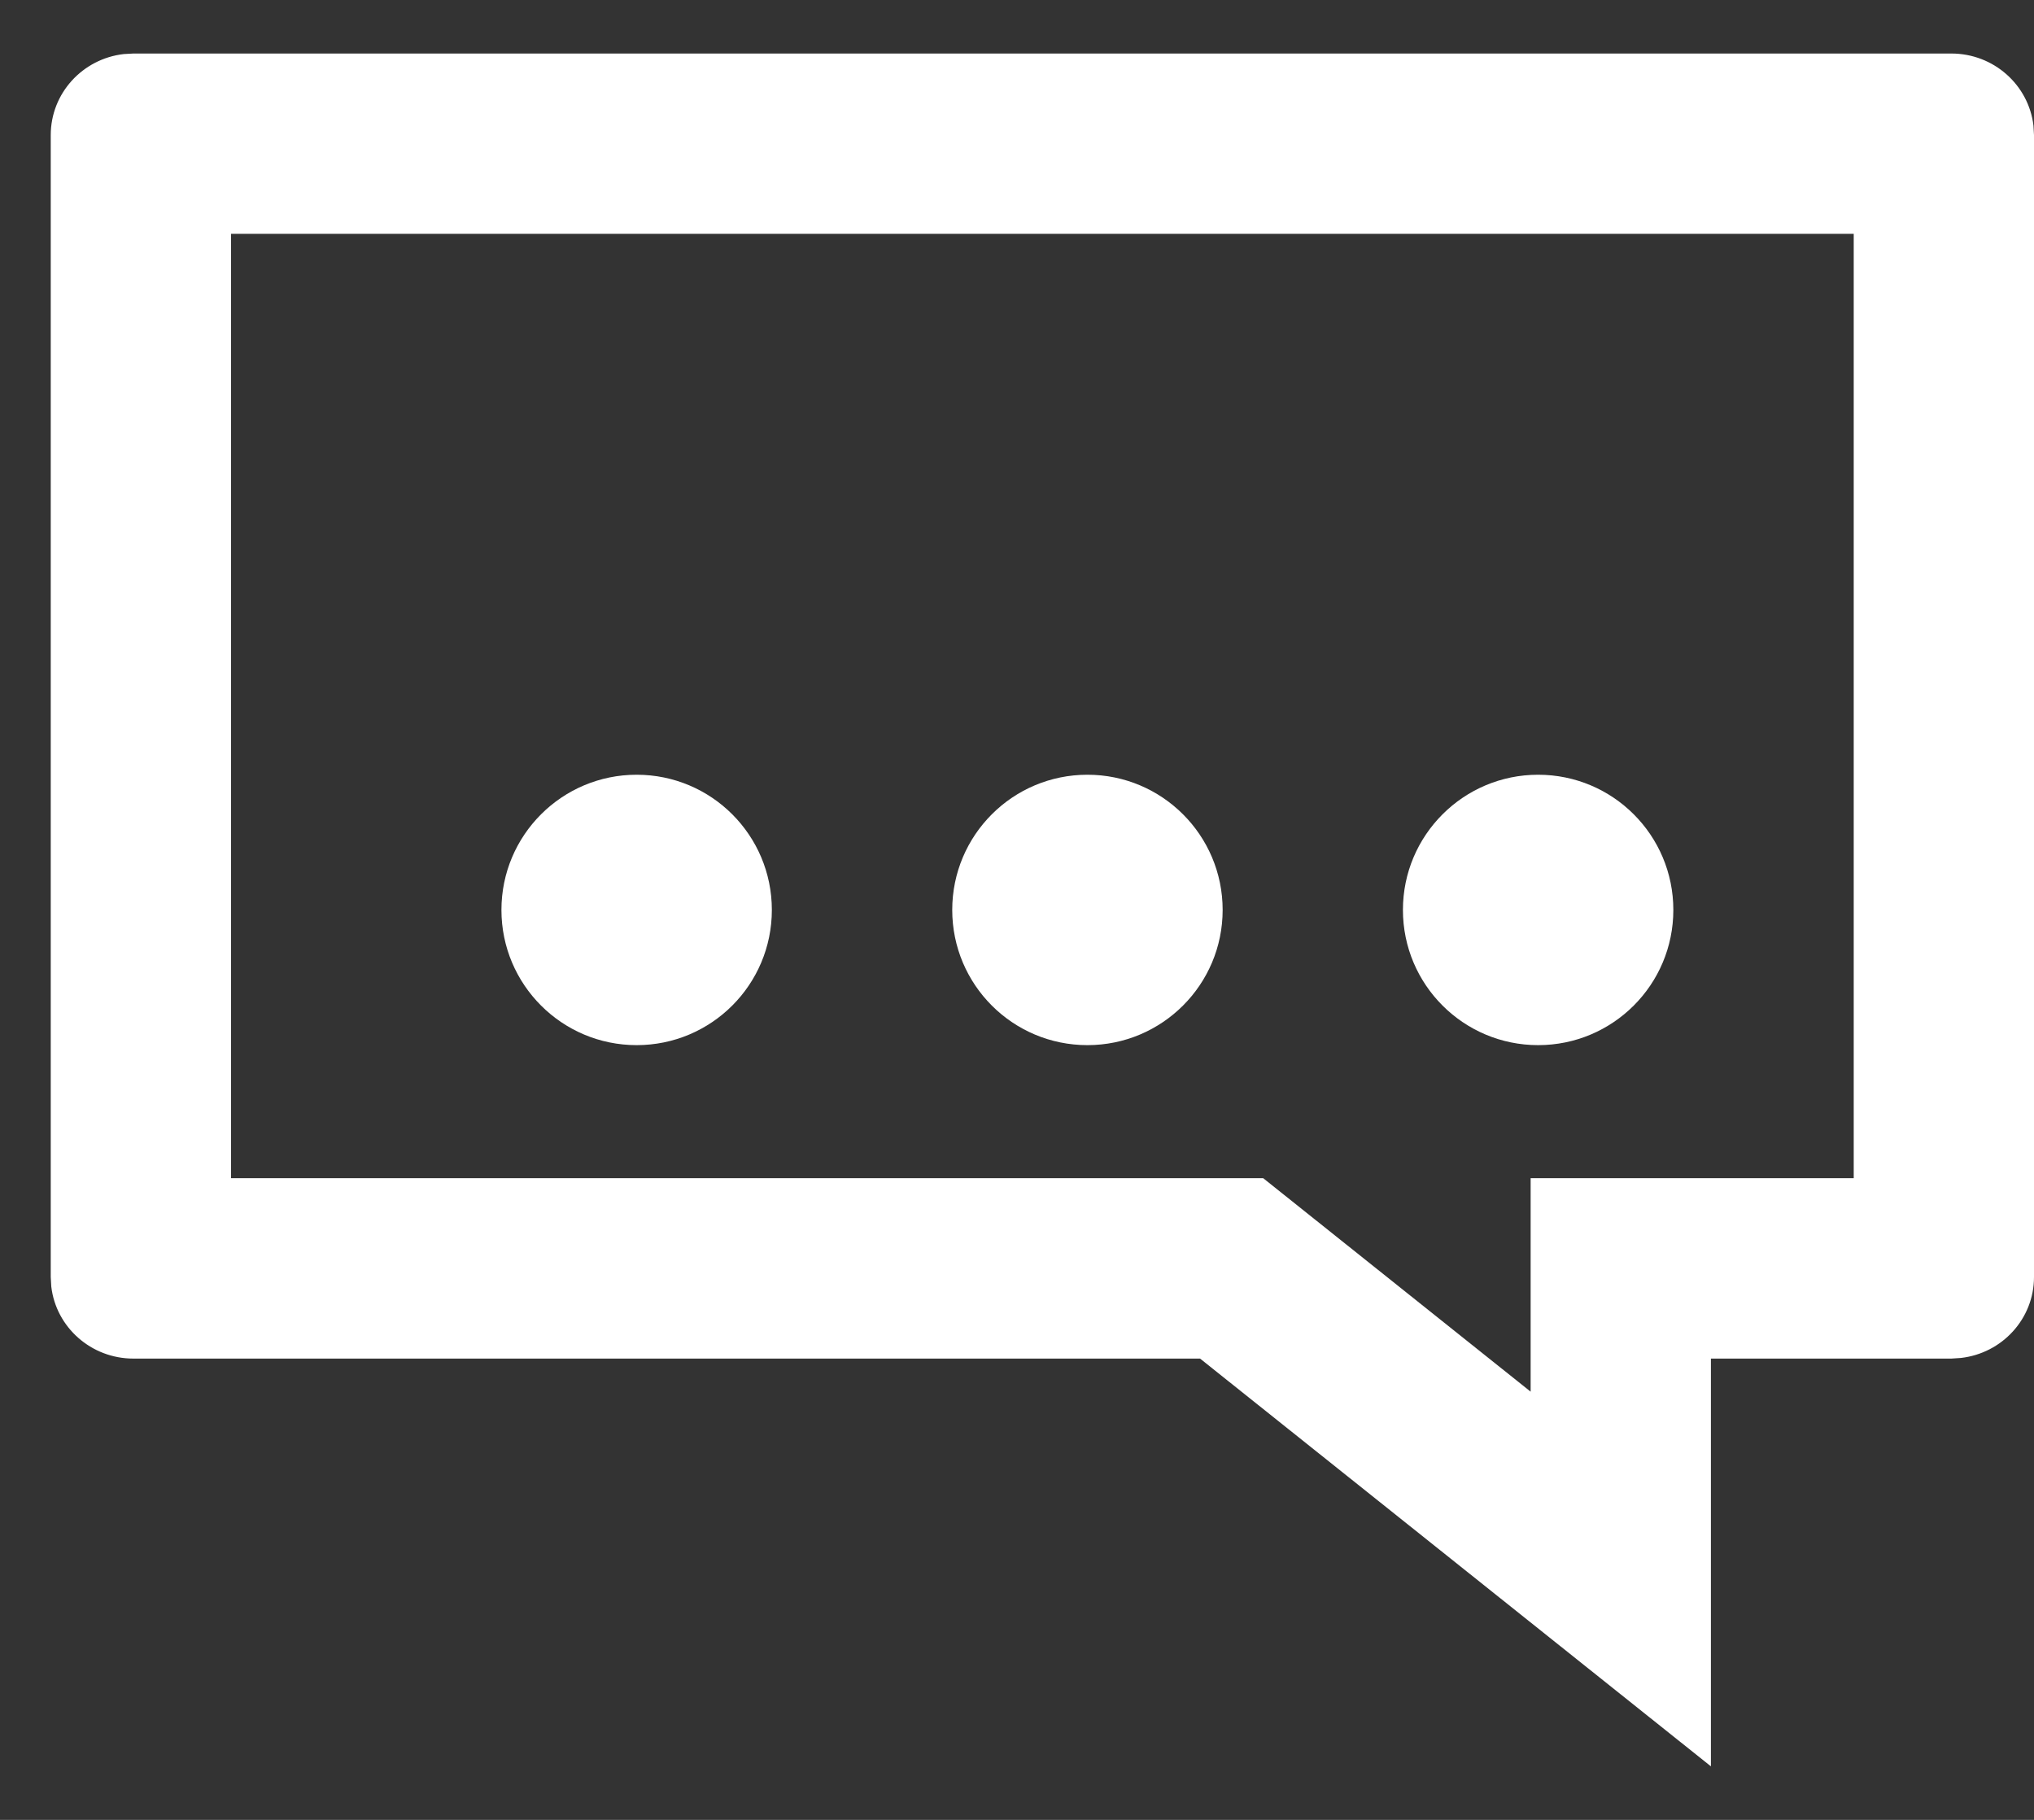
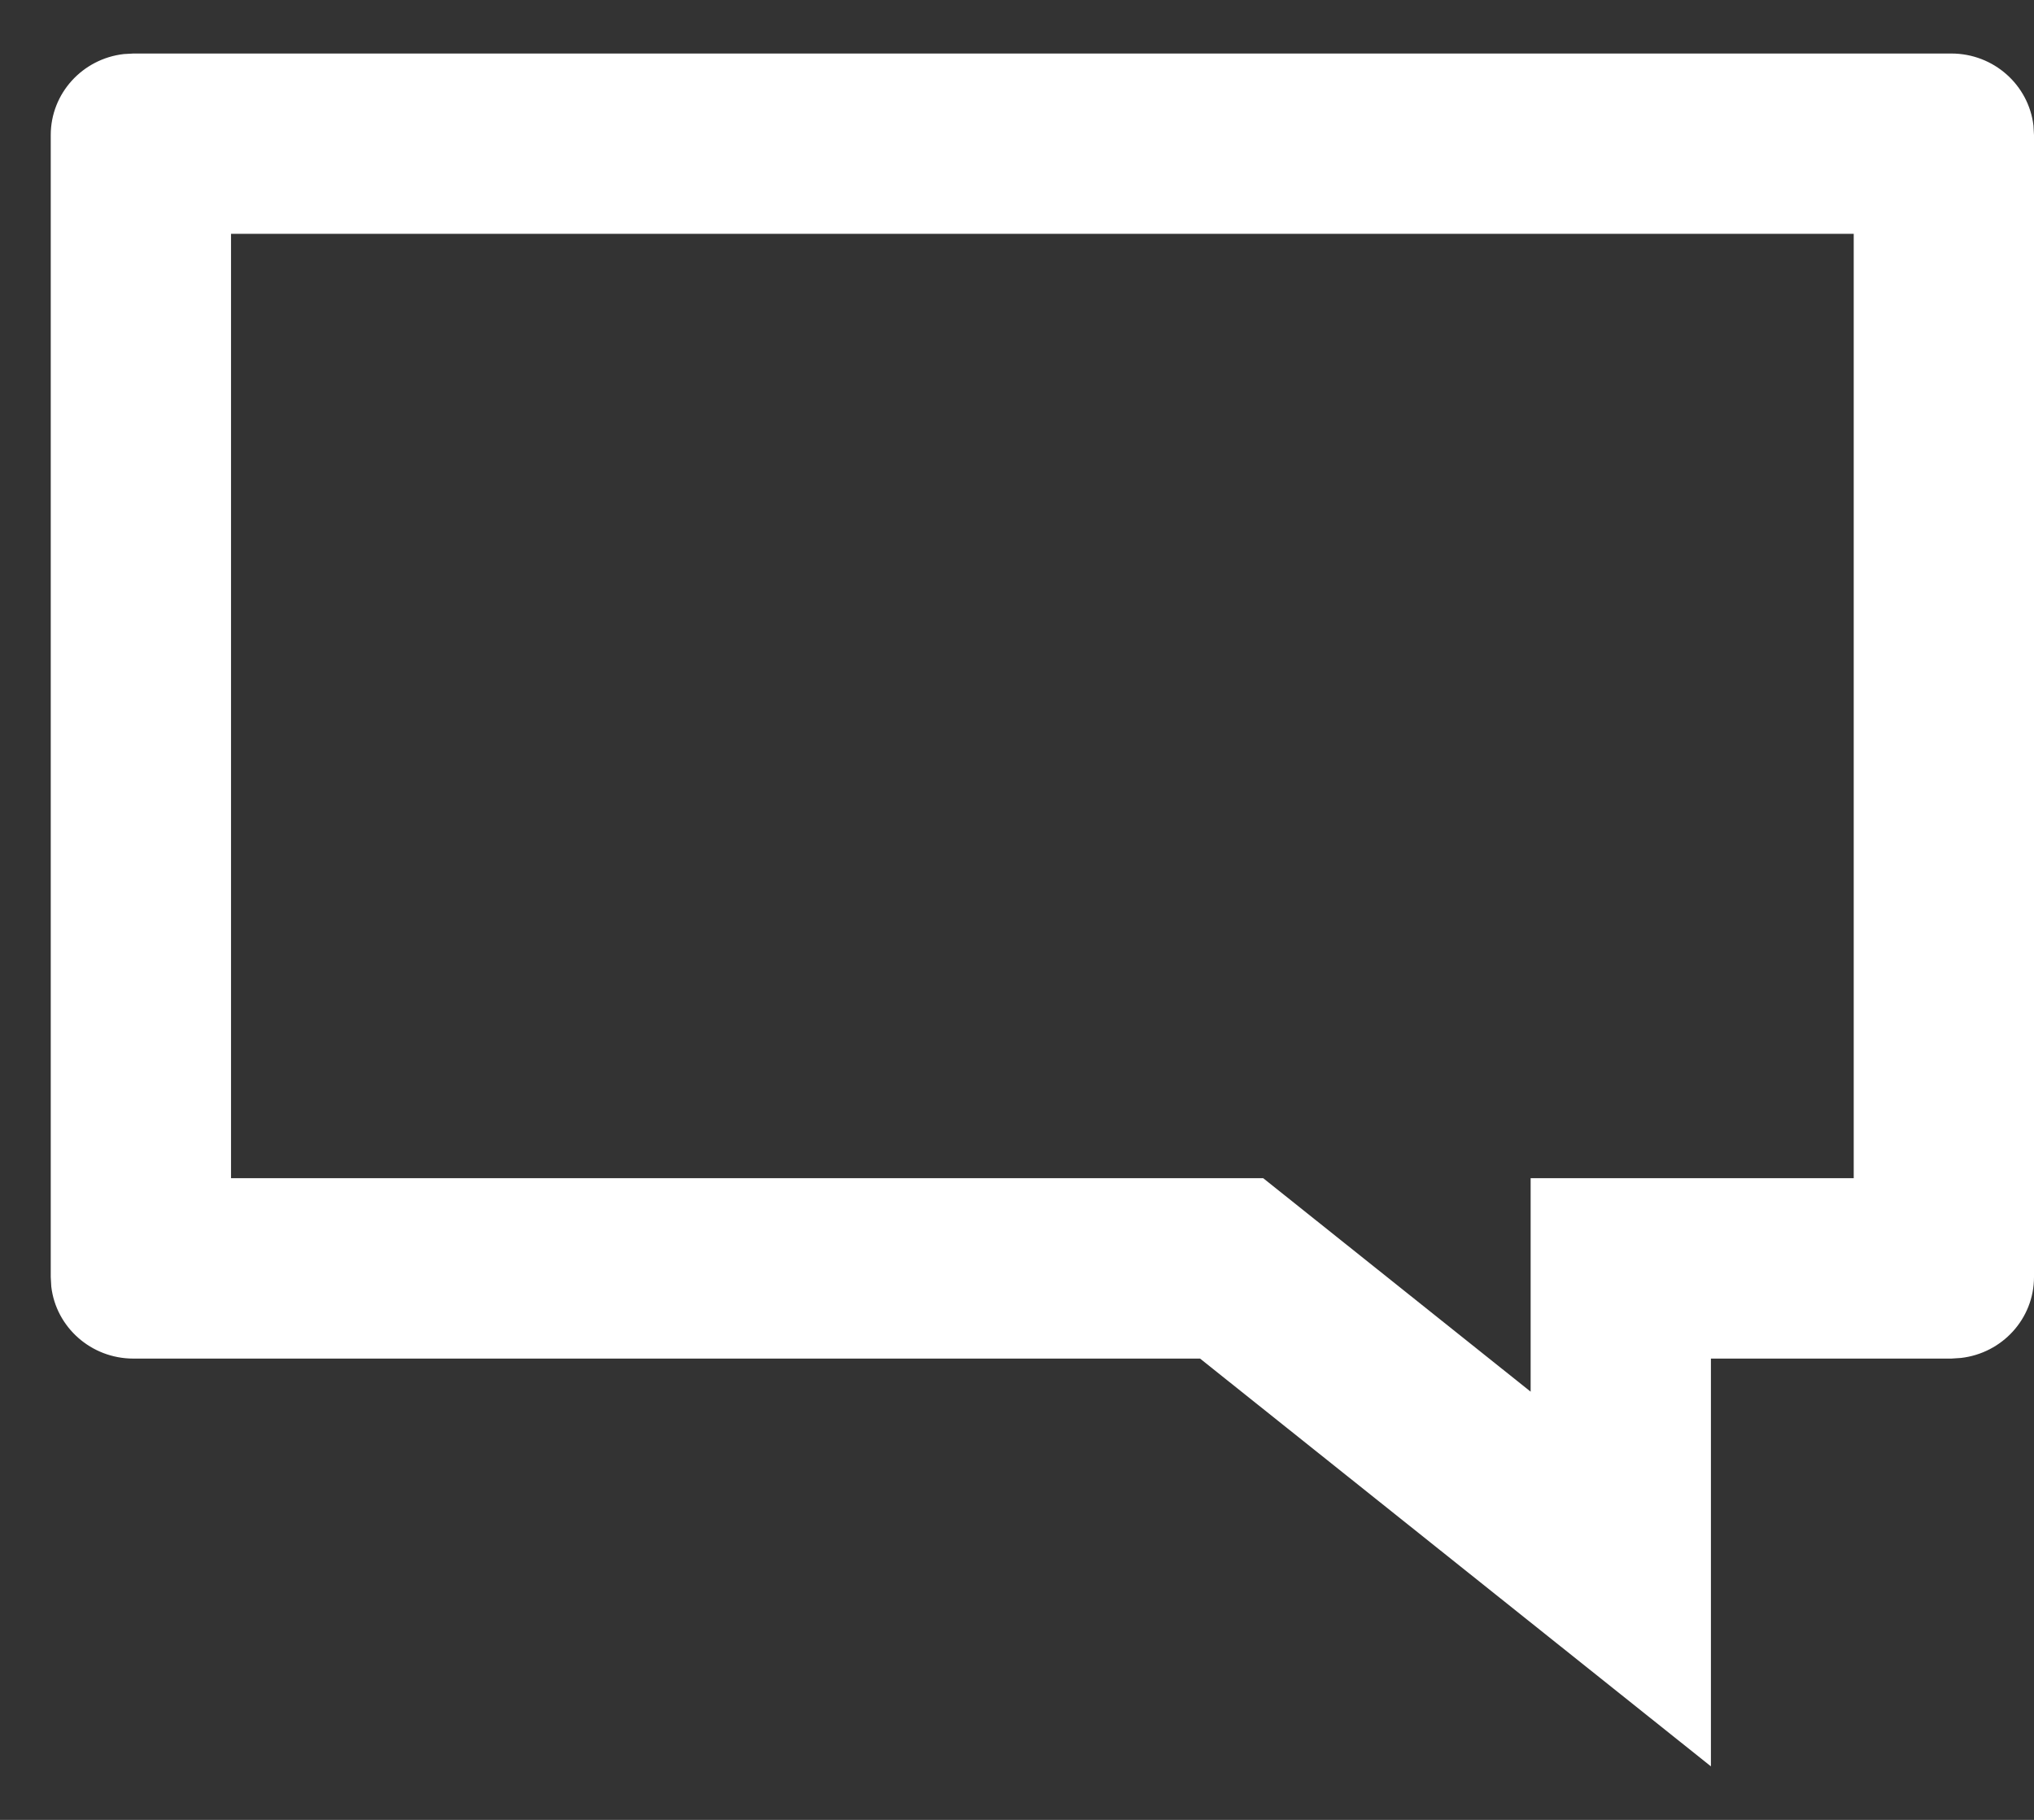
<svg xmlns="http://www.w3.org/2000/svg" width="19" height="17" viewBox="0 0 19 17" fill="none">
  <rect x="0" y="0" width="19" height="17" fill="#333333" stroke="none" />
  <g id="Chat">
-     <path id="..." fill-rule="evenodd" clip-rule="evenodd" d="M7.21 8.5C7.21 9.198 6.645 9.763 5.947 9.763C5.25 9.763 4.684 9.198 4.684 8.5C4.684 7.802 5.25 7.237 5.947 7.237C6.645 7.237 7.21 7.802 7.21 8.5ZM11.421 8.5C11.421 9.198 10.855 9.763 10.158 9.763C9.46 9.763 8.895 9.198 8.895 8.5C8.895 7.802 9.46 7.237 10.158 7.237C10.855 7.237 11.421 7.802 11.421 8.5ZM14.368 9.763C15.066 9.763 15.631 9.198 15.631 8.5C15.631 7.802 15.066 7.237 14.368 7.237C13.671 7.237 13.105 7.802 13.105 8.5C13.105 9.198 13.671 9.763 14.368 9.763Z" fill="white" />
    <path id="Bulle" fill-rule="evenodd" clip-rule="evenodd" d="M18.995 1.173C18.95 0.794 18.624 0.5 18.228 0.5H1.246L1.156 0.505C0.772 0.549 0.474 0.871 0.474 1.262V11.929L0.479 12.018C0.523 12.397 0.85 12.691 1.246 12.691H11.21L15.982 16.5V12.691H18.228L18.318 12.685C18.702 12.641 19 12.32 19 11.929V1.262L18.995 1.173ZM2.158 2.184H17.316V11.006L14.298 11.006L14.298 13L11.8 11.006L2.158 11.006V2.184Z" fill="white" />
  </g>
</svg>